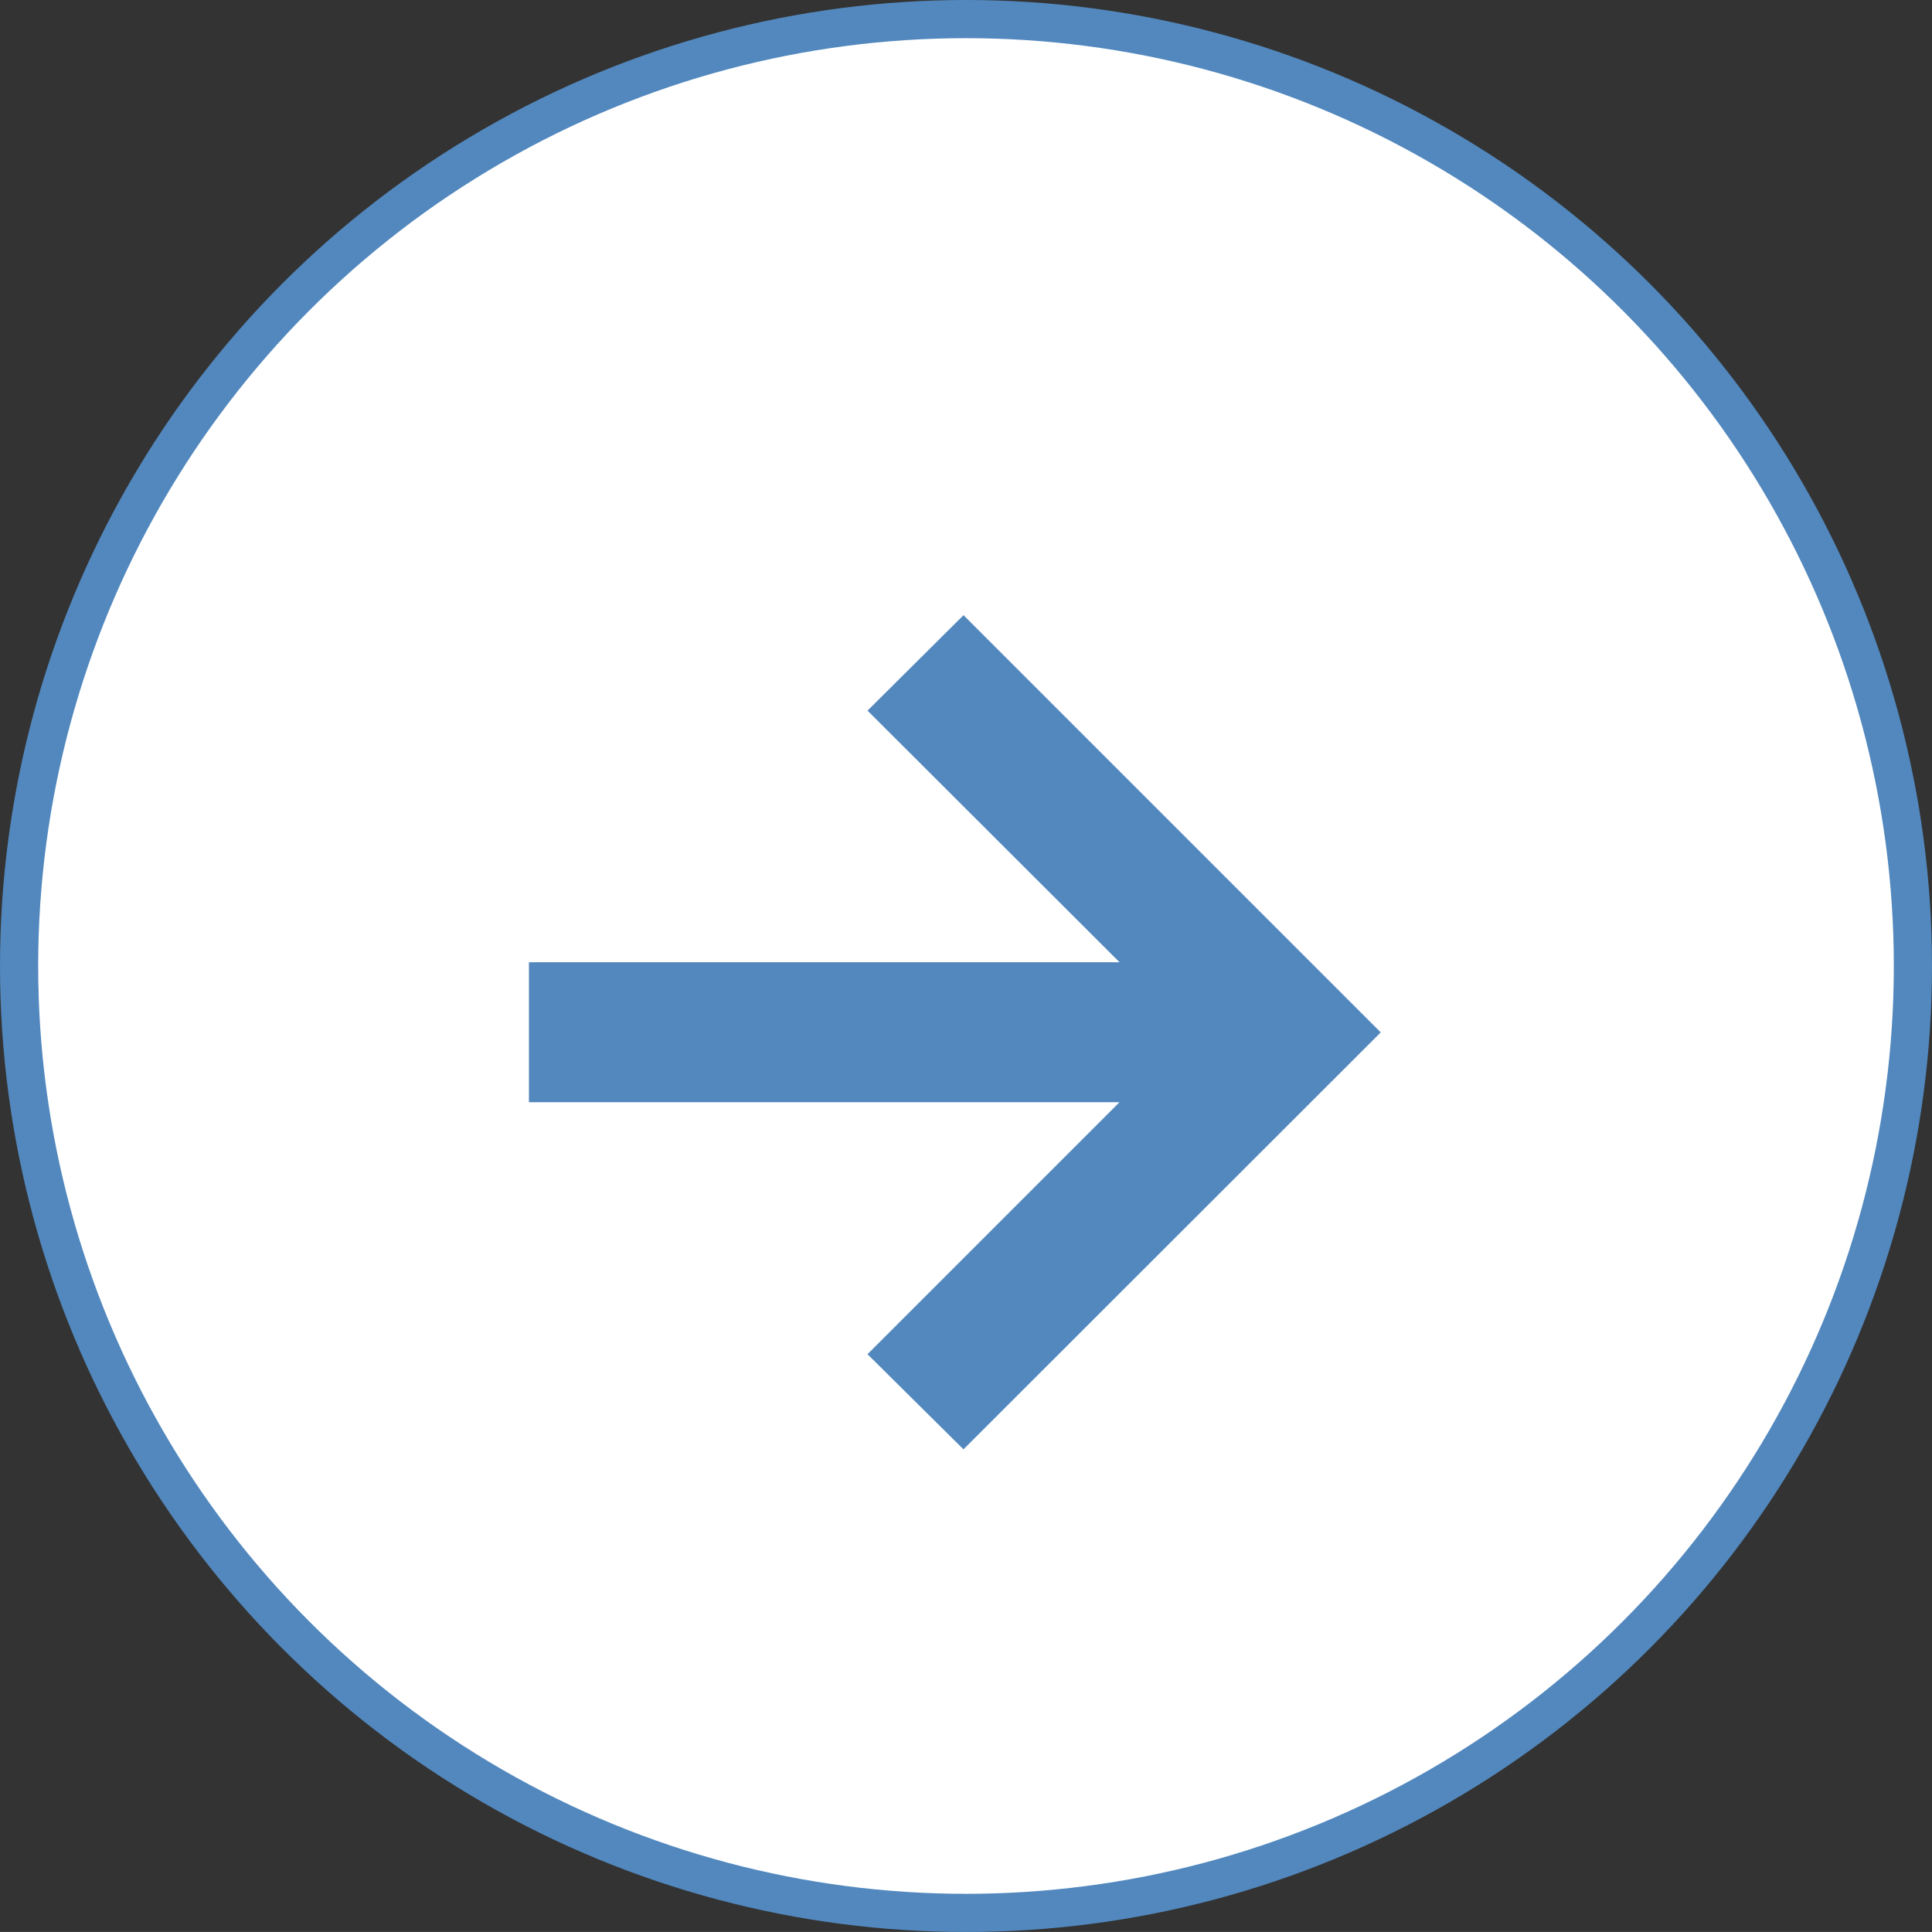
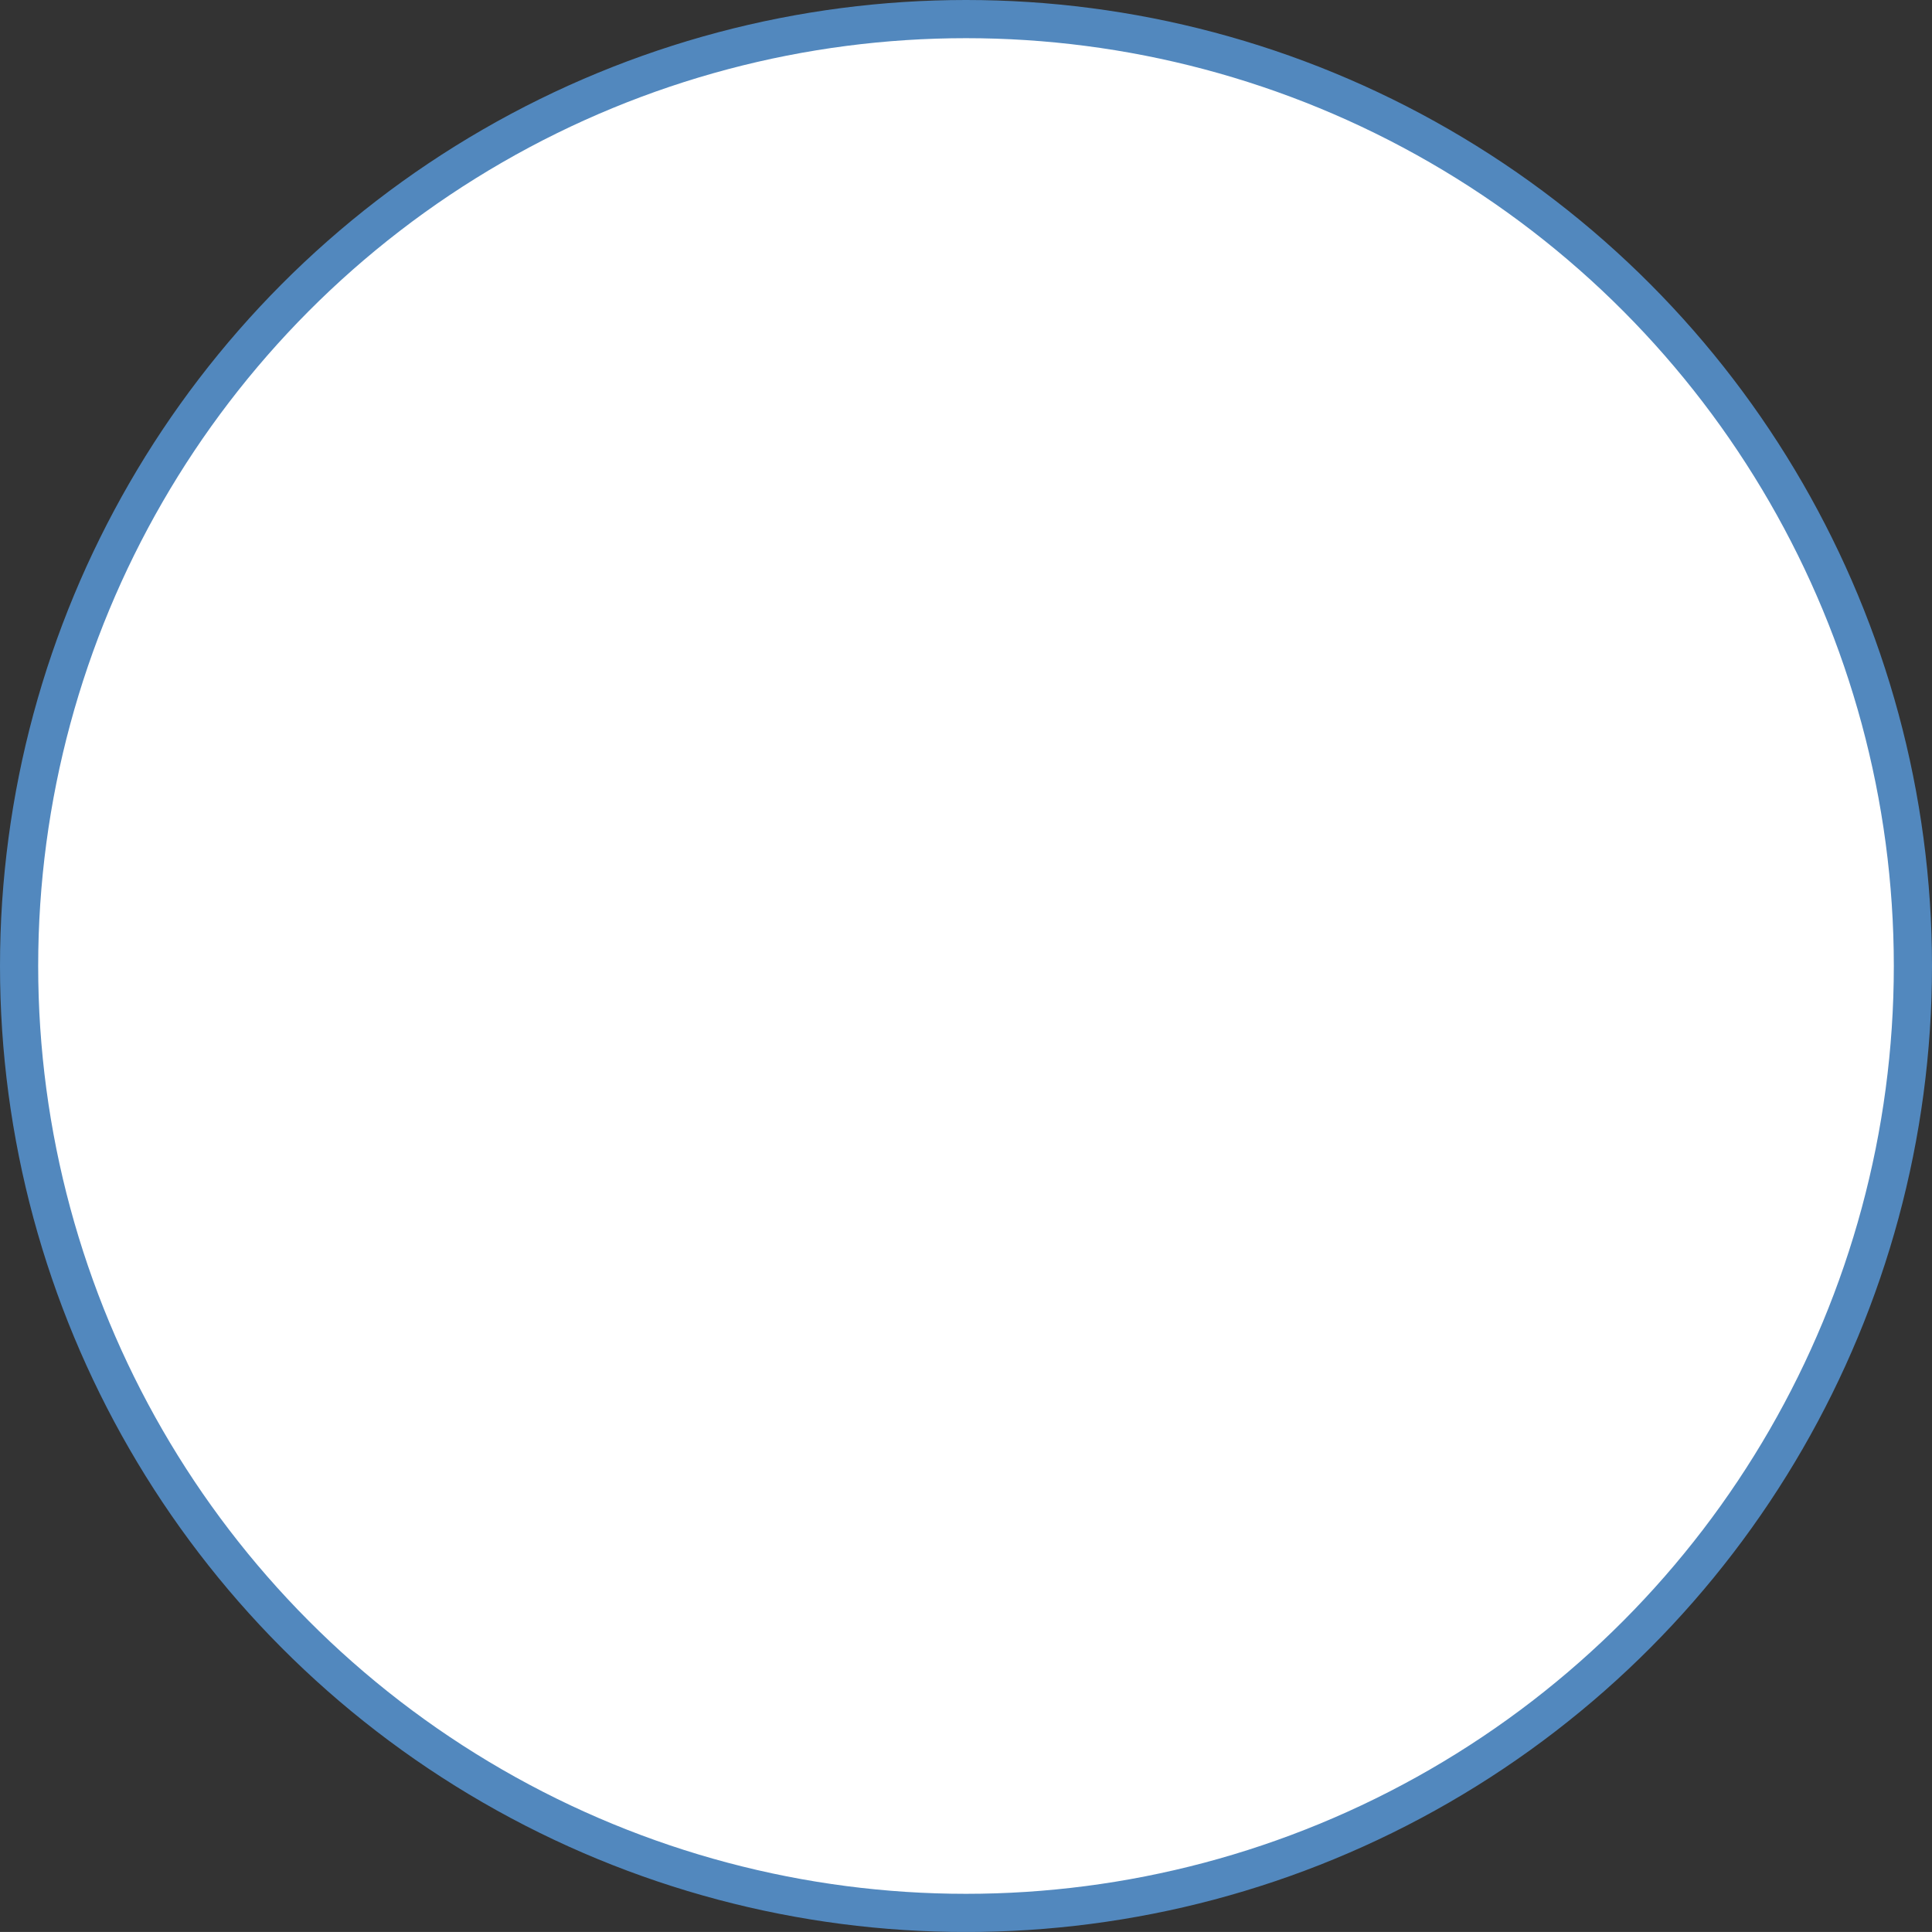
<svg xmlns="http://www.w3.org/2000/svg" width="50.604" height="50.603" viewBox="0 0 50.604 50.603">
  <rect x="0" y="0" width="50.604" height="50.603" fill="#333333" stroke="none" />
  <g id="グループ_423" data-name="グループ 423" transform="translate(-13934.095 -3206.101)">
    <ellipse id="楕円形_4" data-name="楕円形 4" cx="24.802" cy="24.802" rx="24.802" ry="24.802" transform="translate(13934.595 3206.601)" fill="#fff" stroke="#5288be" stroke-width="1" />
-     <path id="パス_1388" data-name="パス 1388" d="M320.382,849.443l-2.514-2.492,6.6-6.6H309v-3.667h15.469l-6.6-6.59,2.514-2.5,10.928,10.928Z" transform="translate(13638.949 2394.62)" fill="#5288be" />
  </g>
</svg>